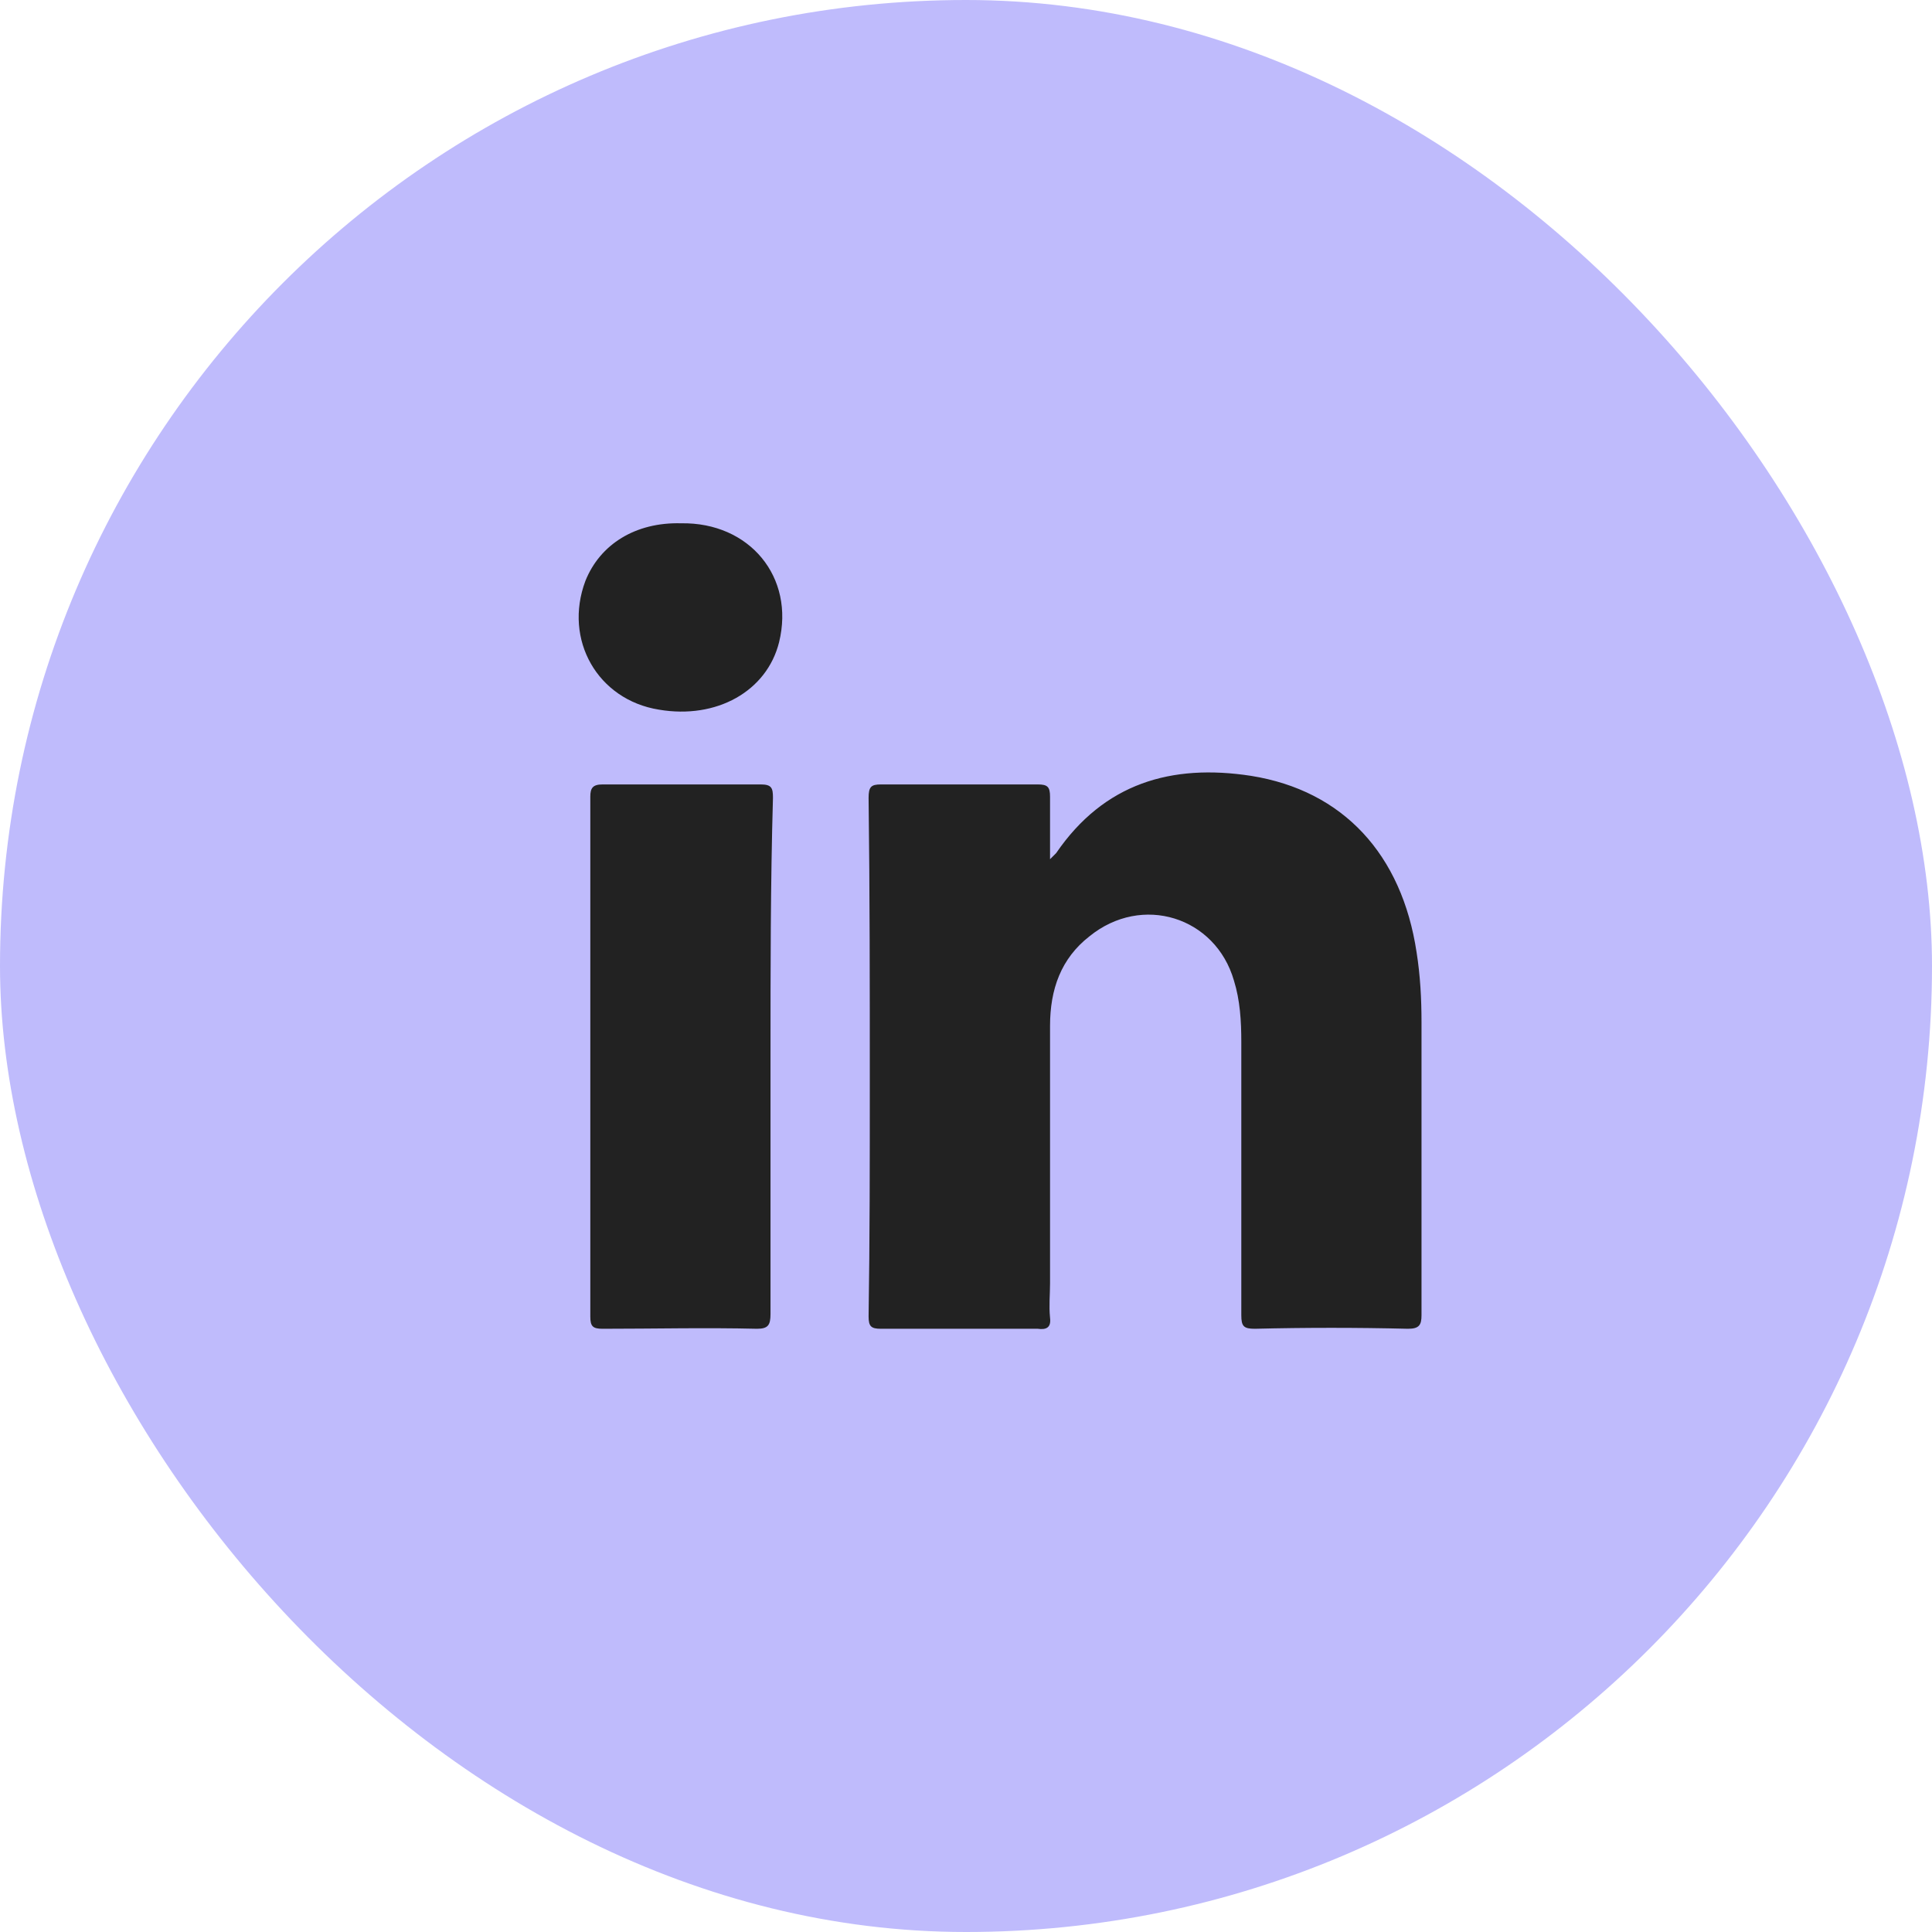
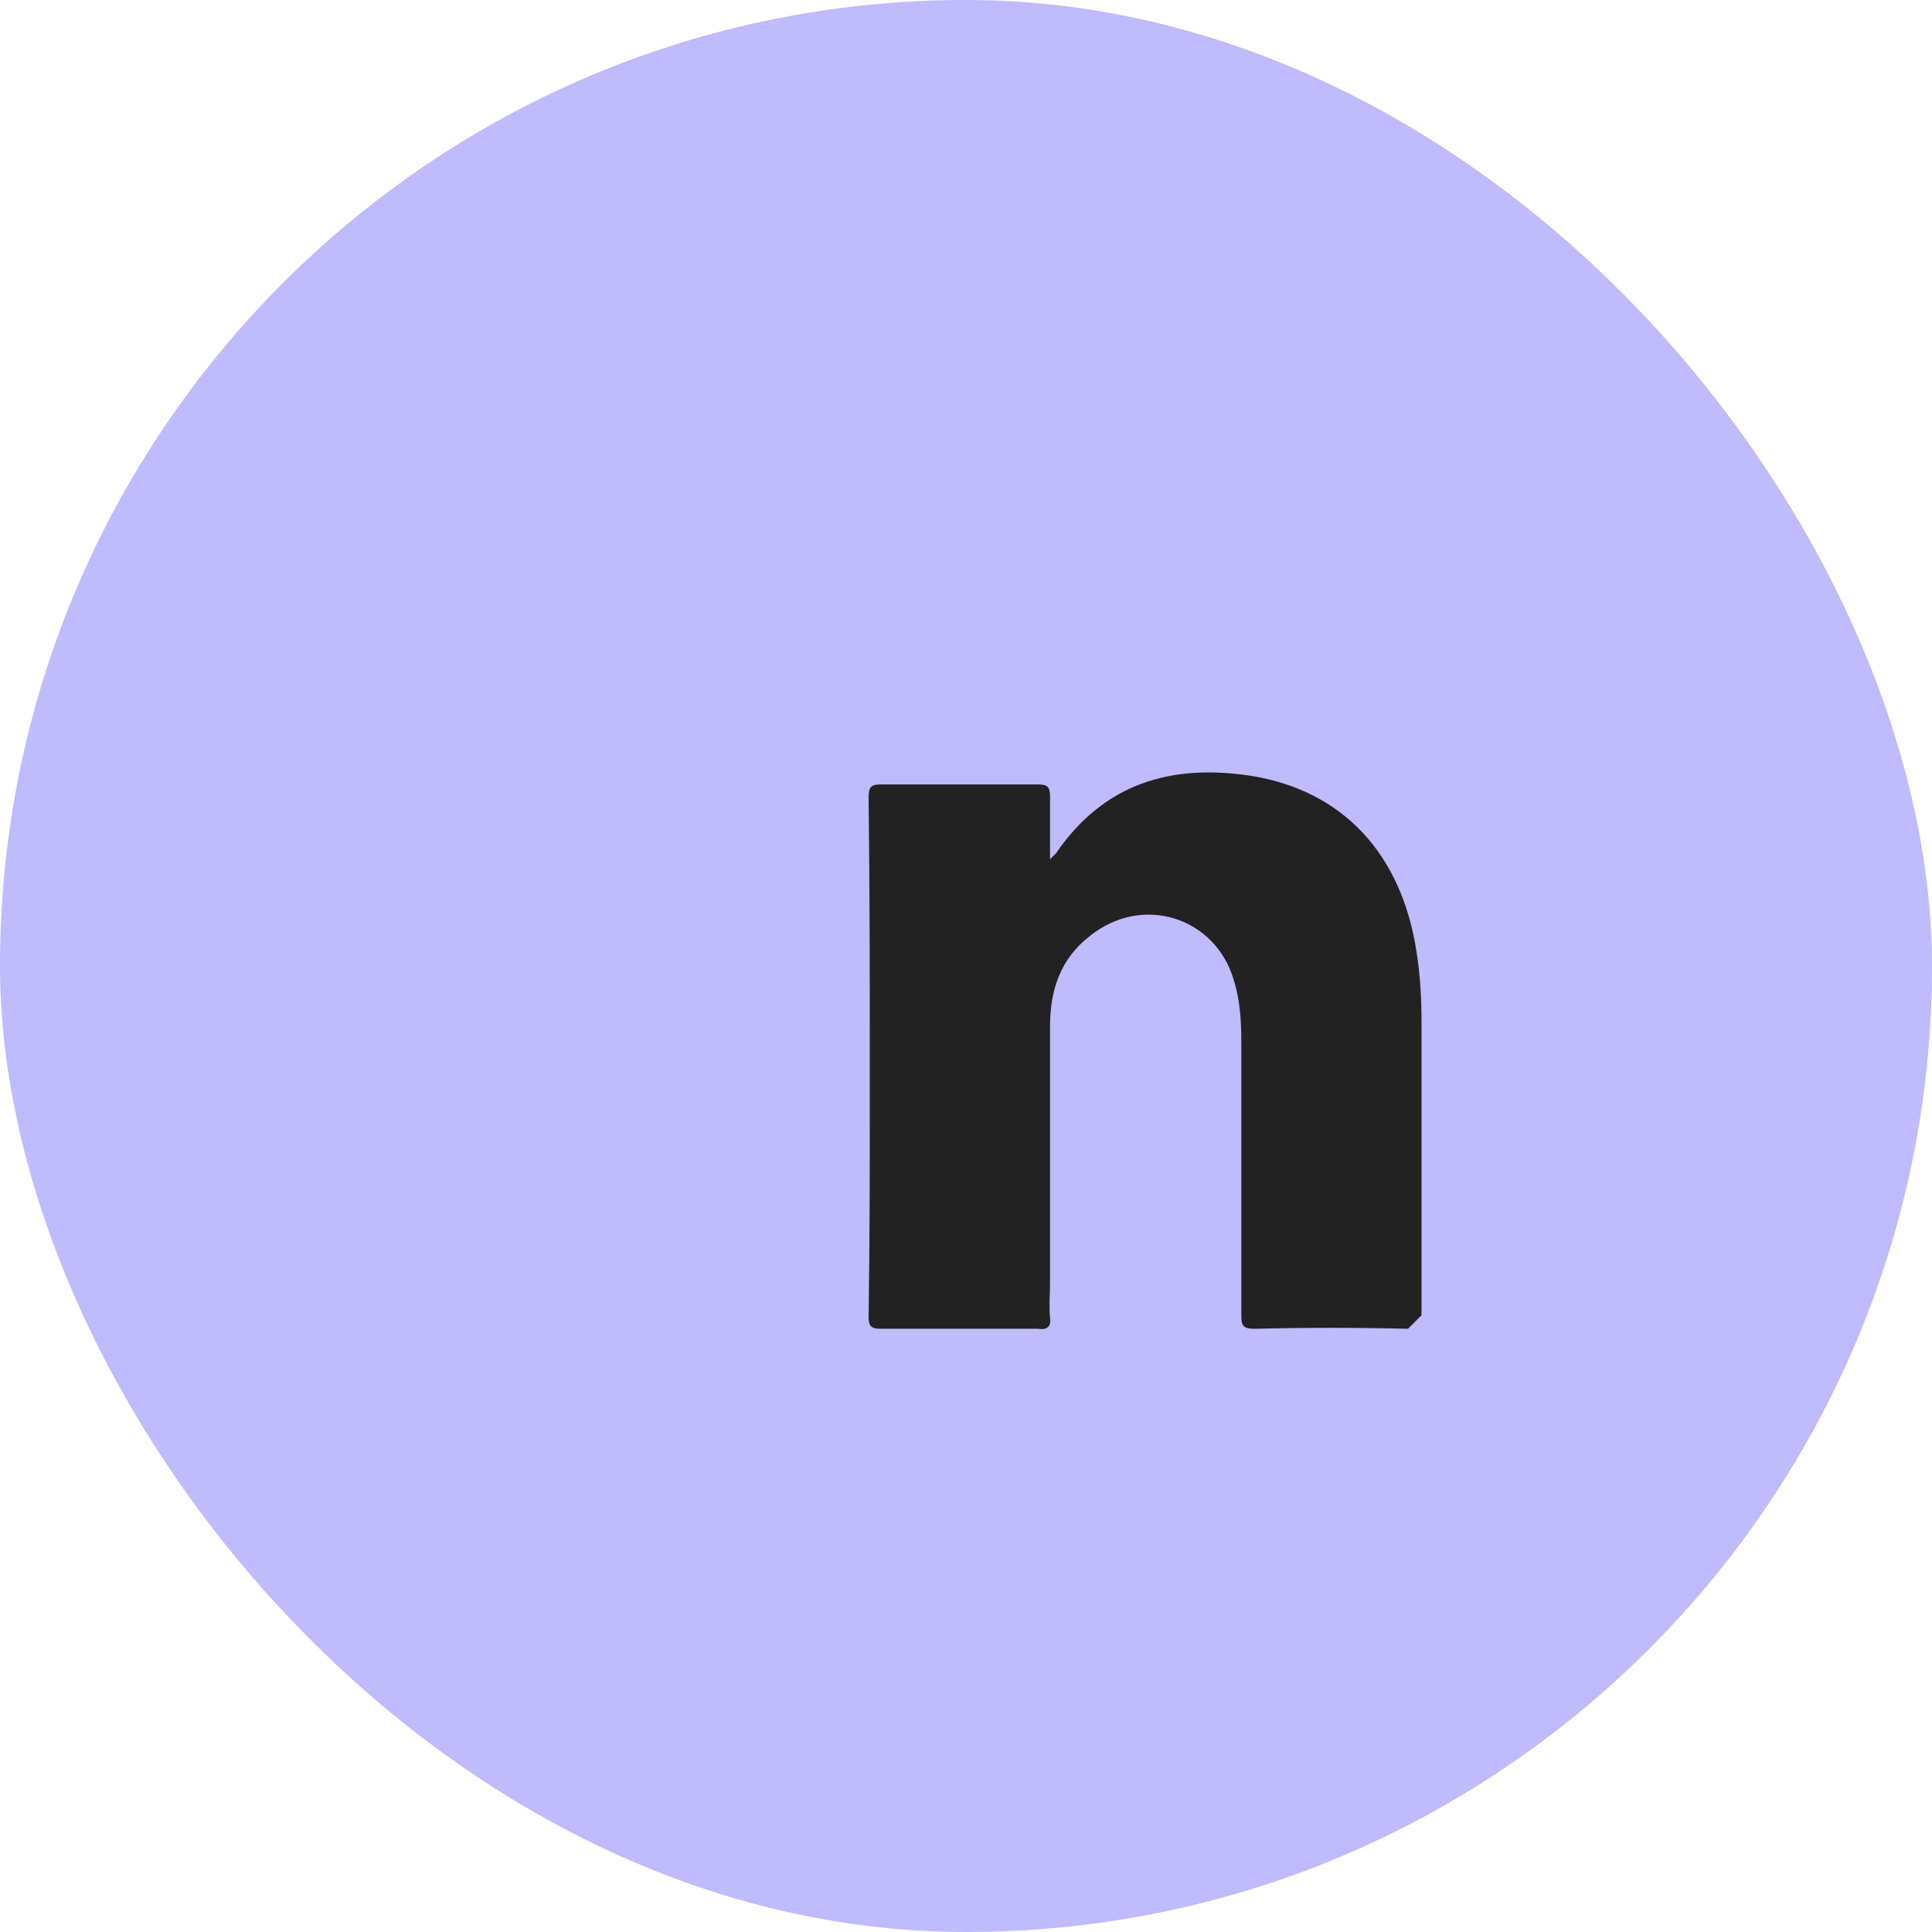
<svg xmlns="http://www.w3.org/2000/svg" width="48" height="48" viewBox="0 0 48 48" fill="none">
  <rect width="48" height="48" rx="24" fill="#BFBBFC" />
-   <path d="M34.982 33.013C33.703 32.982 32.454 32.982 31.175 33.013C30.901 33.013 30.84 32.952 30.84 32.678C30.84 30.424 30.84 28.139 30.84 25.885C30.84 25.368 30.809 24.85 30.657 24.362C30.2 22.779 28.372 22.2 27.063 23.266C26.362 23.814 26.088 24.576 26.088 25.489C26.088 27.622 26.088 29.754 26.088 31.886C26.088 32.16 26.058 32.434 26.088 32.739C26.119 32.982 25.997 33.043 25.783 33.013C24.474 33.013 23.194 33.013 21.885 33.013C21.641 33.013 21.58 32.952 21.58 32.708C21.61 30.789 21.61 28.87 21.61 26.921C21.61 24.545 21.61 22.169 21.58 19.824C21.58 19.55 21.641 19.489 21.885 19.489C23.194 19.489 24.474 19.489 25.783 19.489C26.027 19.489 26.088 19.55 26.088 19.794C26.088 20.281 26.088 20.768 26.088 21.347C26.179 21.256 26.21 21.225 26.24 21.195C27.428 19.459 29.103 18.971 31.083 19.276C33.368 19.641 34.83 21.225 35.195 23.662C35.287 24.241 35.317 24.819 35.317 25.398C35.317 27.835 35.317 30.241 35.317 32.678C35.317 32.921 35.256 33.013 34.982 33.013Z" fill="#222222" />
-   <path d="M19.143 26.251C19.143 28.383 19.143 30.515 19.143 32.647C19.143 32.921 19.083 33.013 18.808 33.013C17.529 32.982 16.25 33.013 14.971 33.013C14.727 33.013 14.666 32.952 14.666 32.708C14.666 28.413 14.666 24.088 14.666 19.793C14.666 19.58 14.727 19.489 14.971 19.489C16.28 19.489 17.59 19.489 18.9 19.489C19.174 19.489 19.204 19.58 19.204 19.824C19.143 21.956 19.143 24.088 19.143 26.251Z" fill="#222222" />
-   <path d="M19.356 15.956C19.052 17.174 17.803 17.875 16.371 17.631C14.848 17.387 13.995 15.895 14.544 14.433C14.909 13.519 15.793 12.971 16.92 13.001C18.625 12.971 19.752 14.341 19.356 15.956Z" fill="#222222" />
+   <path d="M34.982 33.013C33.703 32.982 32.454 32.982 31.175 33.013C30.901 33.013 30.84 32.952 30.84 32.678C30.84 30.424 30.84 28.139 30.84 25.885C30.84 25.368 30.809 24.85 30.657 24.362C30.2 22.779 28.372 22.2 27.063 23.266C26.362 23.814 26.088 24.576 26.088 25.489C26.088 27.622 26.088 29.754 26.088 31.886C26.088 32.16 26.058 32.434 26.088 32.739C26.119 32.982 25.997 33.043 25.783 33.013C24.474 33.013 23.194 33.013 21.885 33.013C21.641 33.013 21.58 32.952 21.58 32.708C21.61 30.789 21.61 28.87 21.61 26.921C21.61 24.545 21.61 22.169 21.58 19.824C21.58 19.55 21.641 19.489 21.885 19.489C23.194 19.489 24.474 19.489 25.783 19.489C26.027 19.489 26.088 19.55 26.088 19.794C26.088 20.281 26.088 20.768 26.088 21.347C26.179 21.256 26.21 21.225 26.24 21.195C27.428 19.459 29.103 18.971 31.083 19.276C33.368 19.641 34.83 21.225 35.195 23.662C35.287 24.241 35.317 24.819 35.317 25.398C35.317 27.835 35.317 30.241 35.317 32.678Z" fill="#222222" />
</svg>